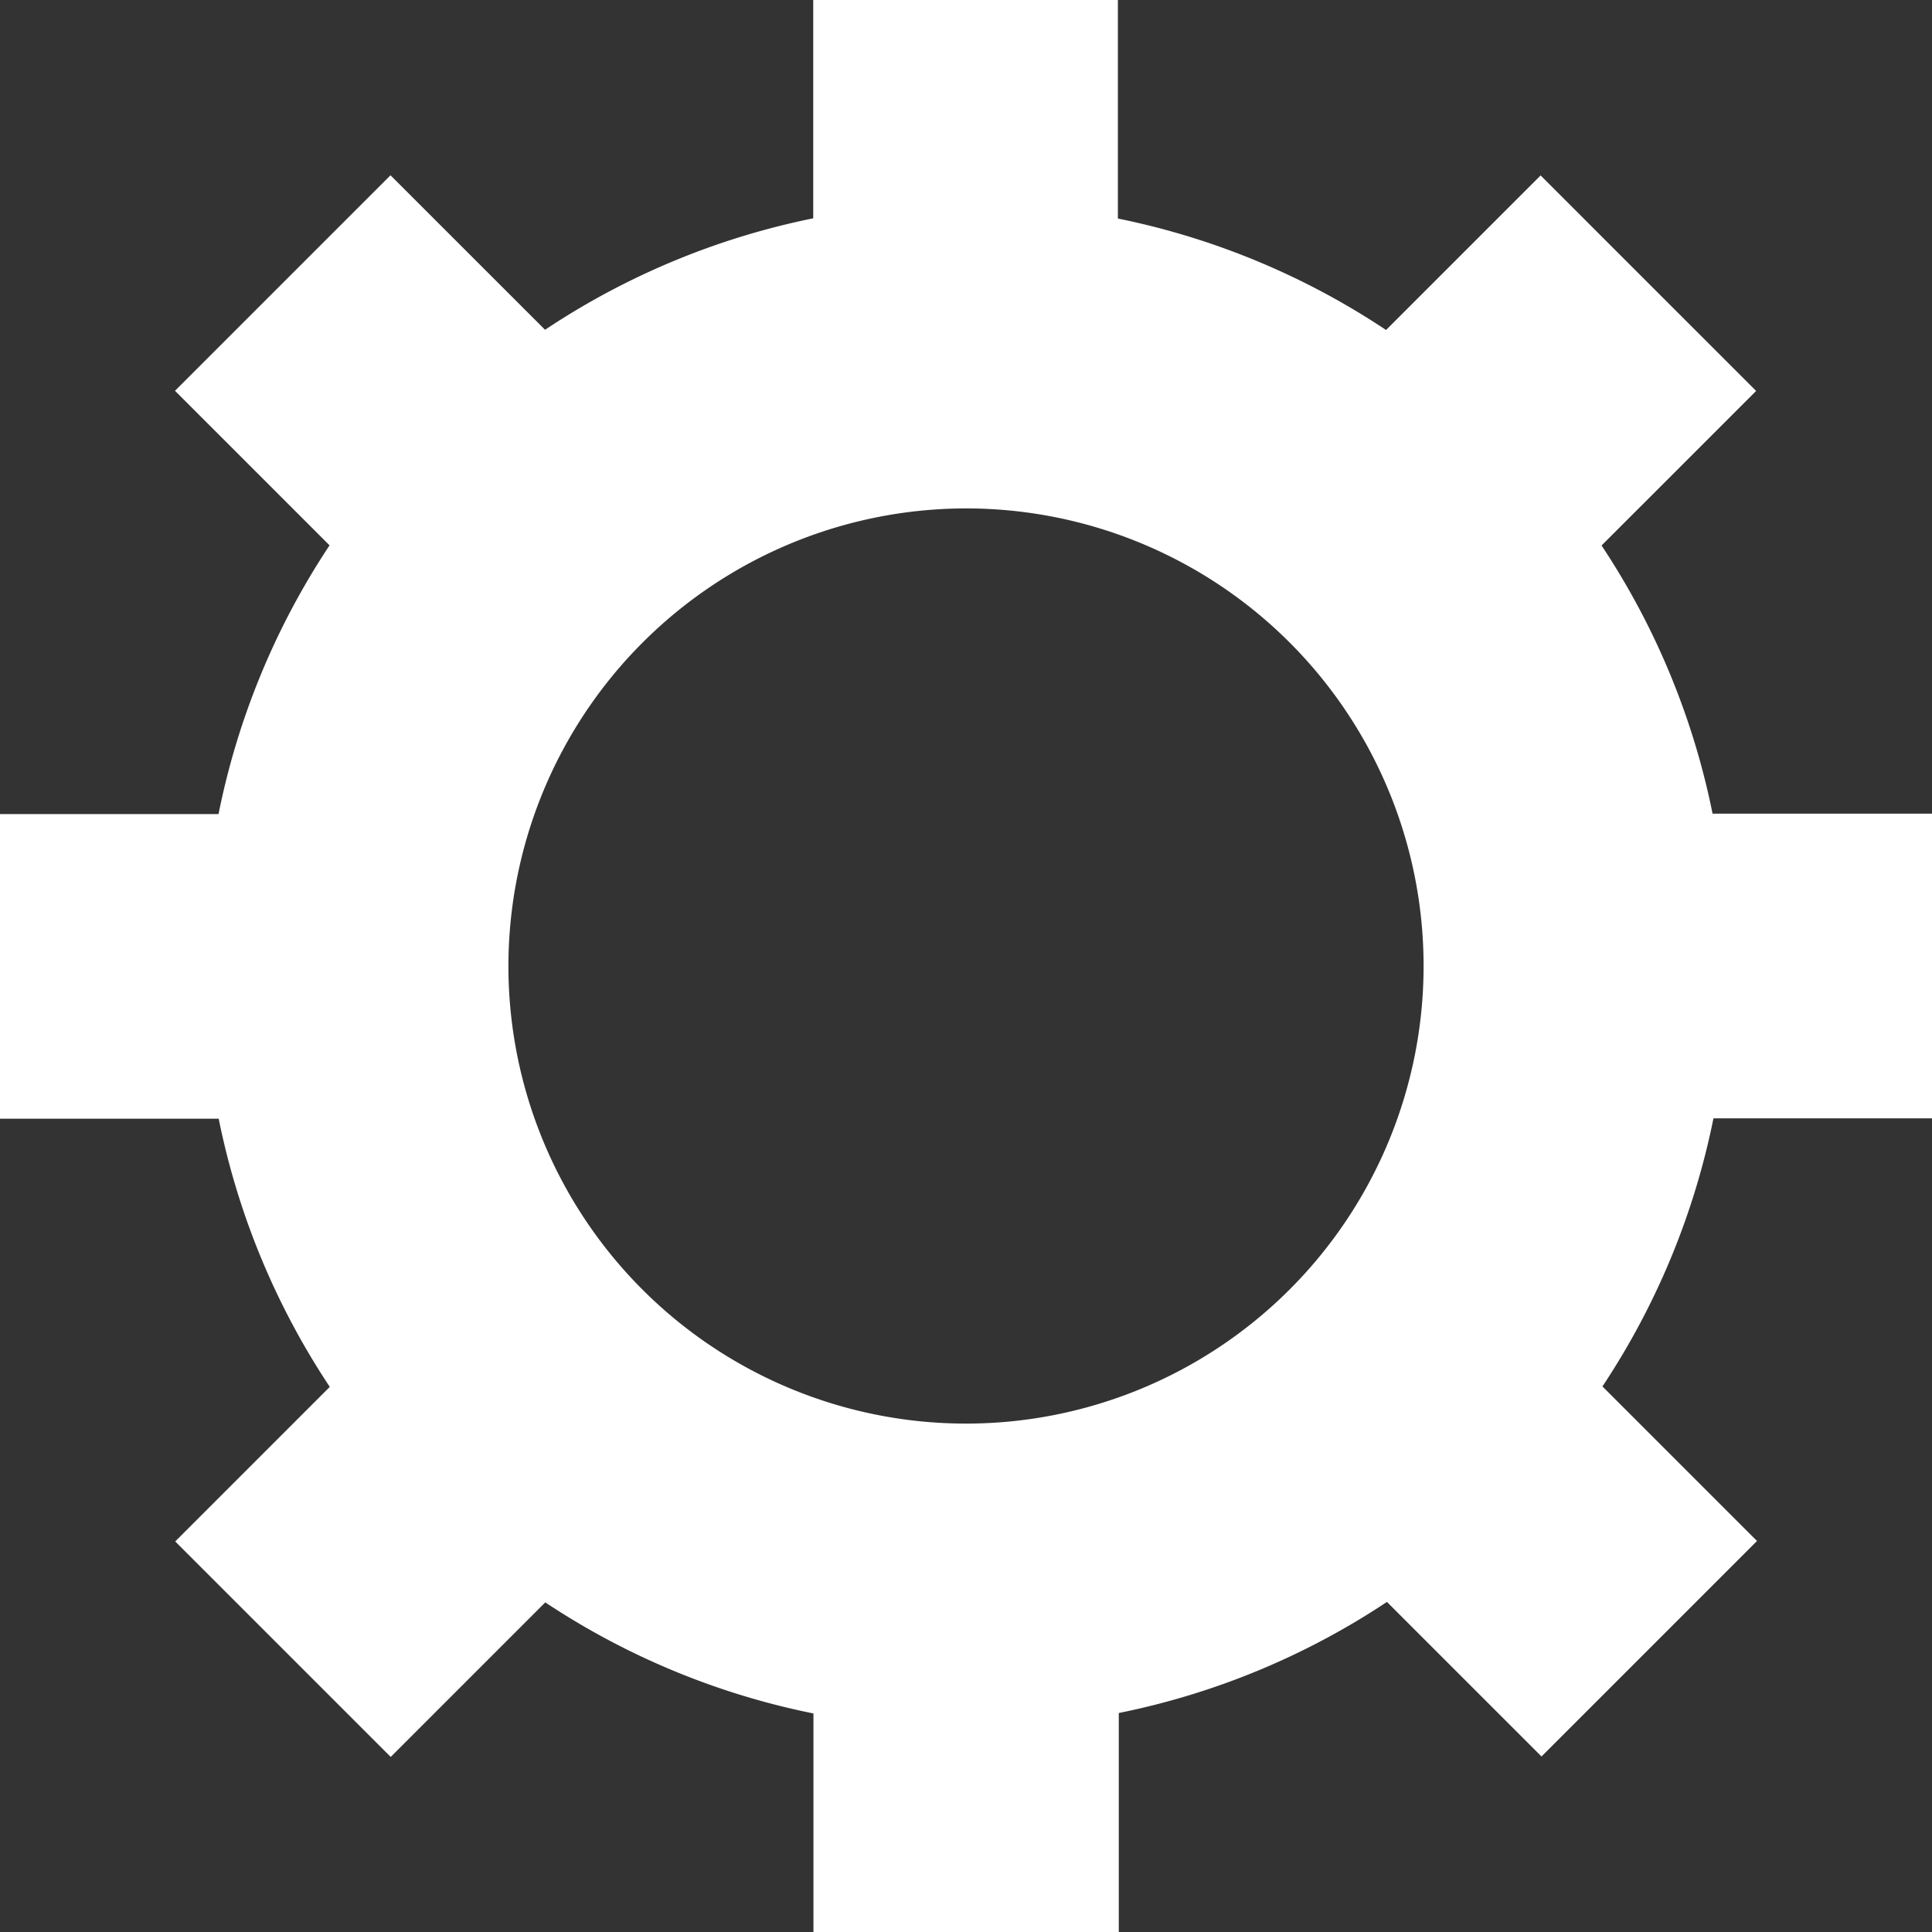
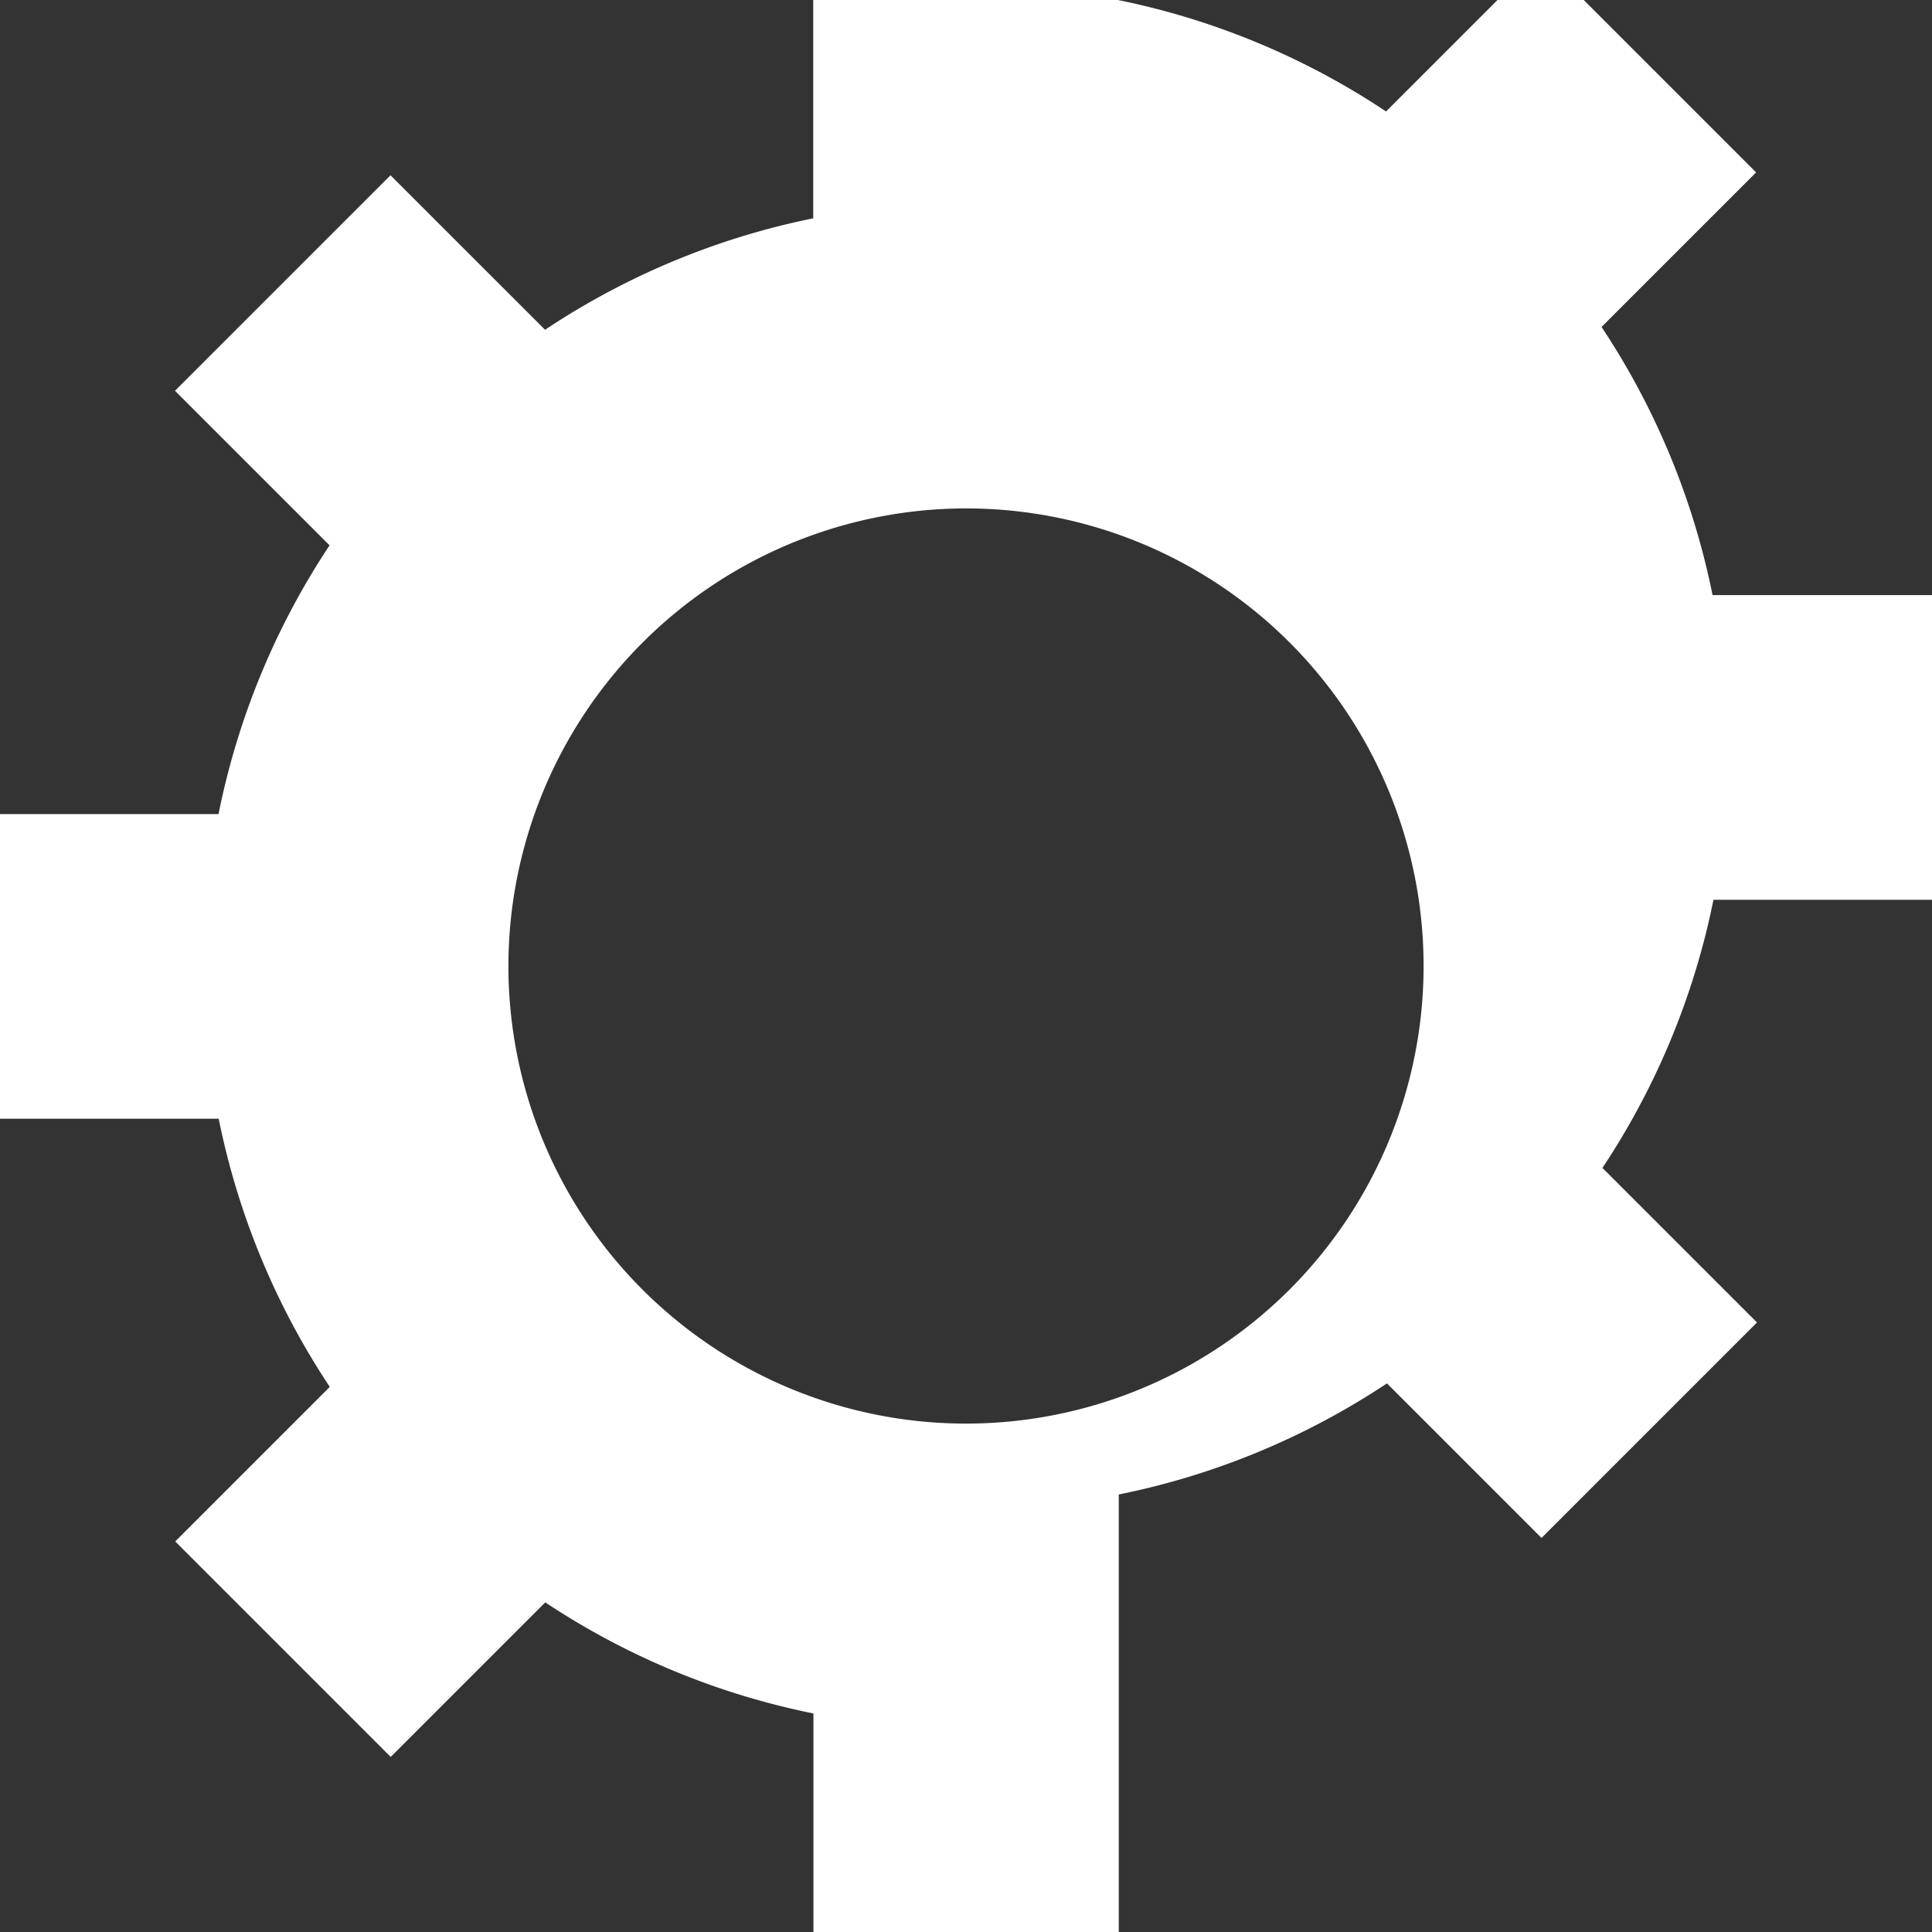
<svg xmlns="http://www.w3.org/2000/svg" width="26" height="26" viewBox="0 0 26 26">
  <rect x="0" y="0" width="26" height="26" fill="#333333" stroke="none" />
  <defs>
    <style>.a{fill:#fff;}</style>
  </defs>
-   <path class="a" d="M10.947,26V23.059a10.143,10.143,0,0,1-3.609-1.495l-2.08,2.08-2.9-2.9,2.08-2.08a10.143,10.143,0,0,1-1.495-3.609H0v-4.1H2.941A10.141,10.141,0,0,1,4.435,7.339l-2.08-2.08,2.9-2.9,2.08,2.079a10.143,10.143,0,0,1,3.609-1.5V0h4.1V2.941a10.143,10.143,0,0,1,3.609,1.5l2.08-2.08,2.9,2.9-2.08,2.08a10.143,10.143,0,0,1,1.494,3.609H26v4.1H23.059a10.141,10.141,0,0,1-1.494,3.608l2.08,2.08-2.9,2.9-2.08-2.08a10.141,10.141,0,0,1-3.609,1.495V26ZM6.842,13A6.158,6.158,0,1,0,13,6.842,6.165,6.165,0,0,0,6.842,13Z" />
+   <path class="a" d="M10.947,26V23.059a10.143,10.143,0,0,1-3.609-1.495l-2.08,2.08-2.9-2.9,2.08-2.08a10.143,10.143,0,0,1-1.495-3.609H0v-4.1H2.941A10.141,10.141,0,0,1,4.435,7.339l-2.08-2.08,2.9-2.9,2.08,2.079a10.143,10.143,0,0,1,3.609-1.5V0h4.1a10.143,10.143,0,0,1,3.609,1.5l2.08-2.08,2.9,2.9-2.08,2.08a10.143,10.143,0,0,1,1.494,3.609H26v4.1H23.059a10.141,10.141,0,0,1-1.494,3.608l2.08,2.08-2.9,2.9-2.08-2.08a10.141,10.141,0,0,1-3.609,1.495V26ZM6.842,13A6.158,6.158,0,1,0,13,6.842,6.165,6.165,0,0,0,6.842,13Z" />
</svg>